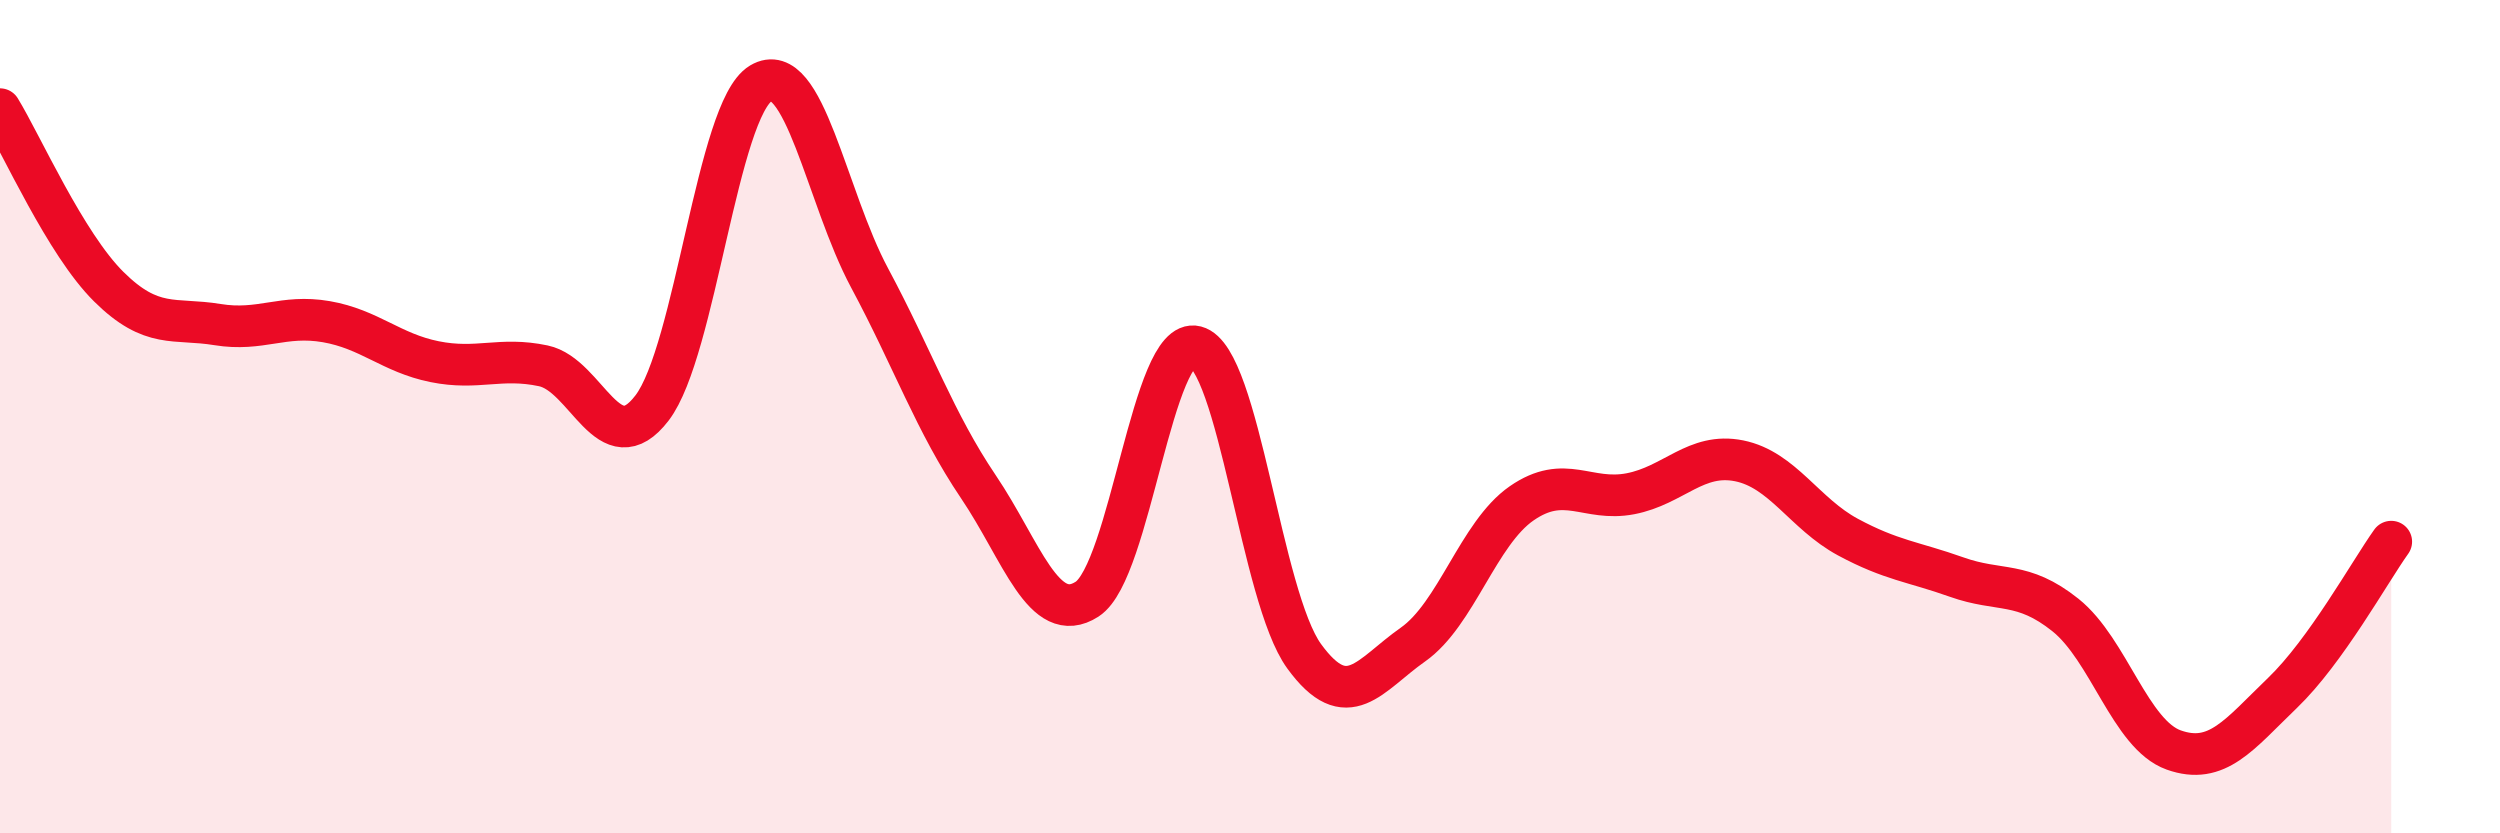
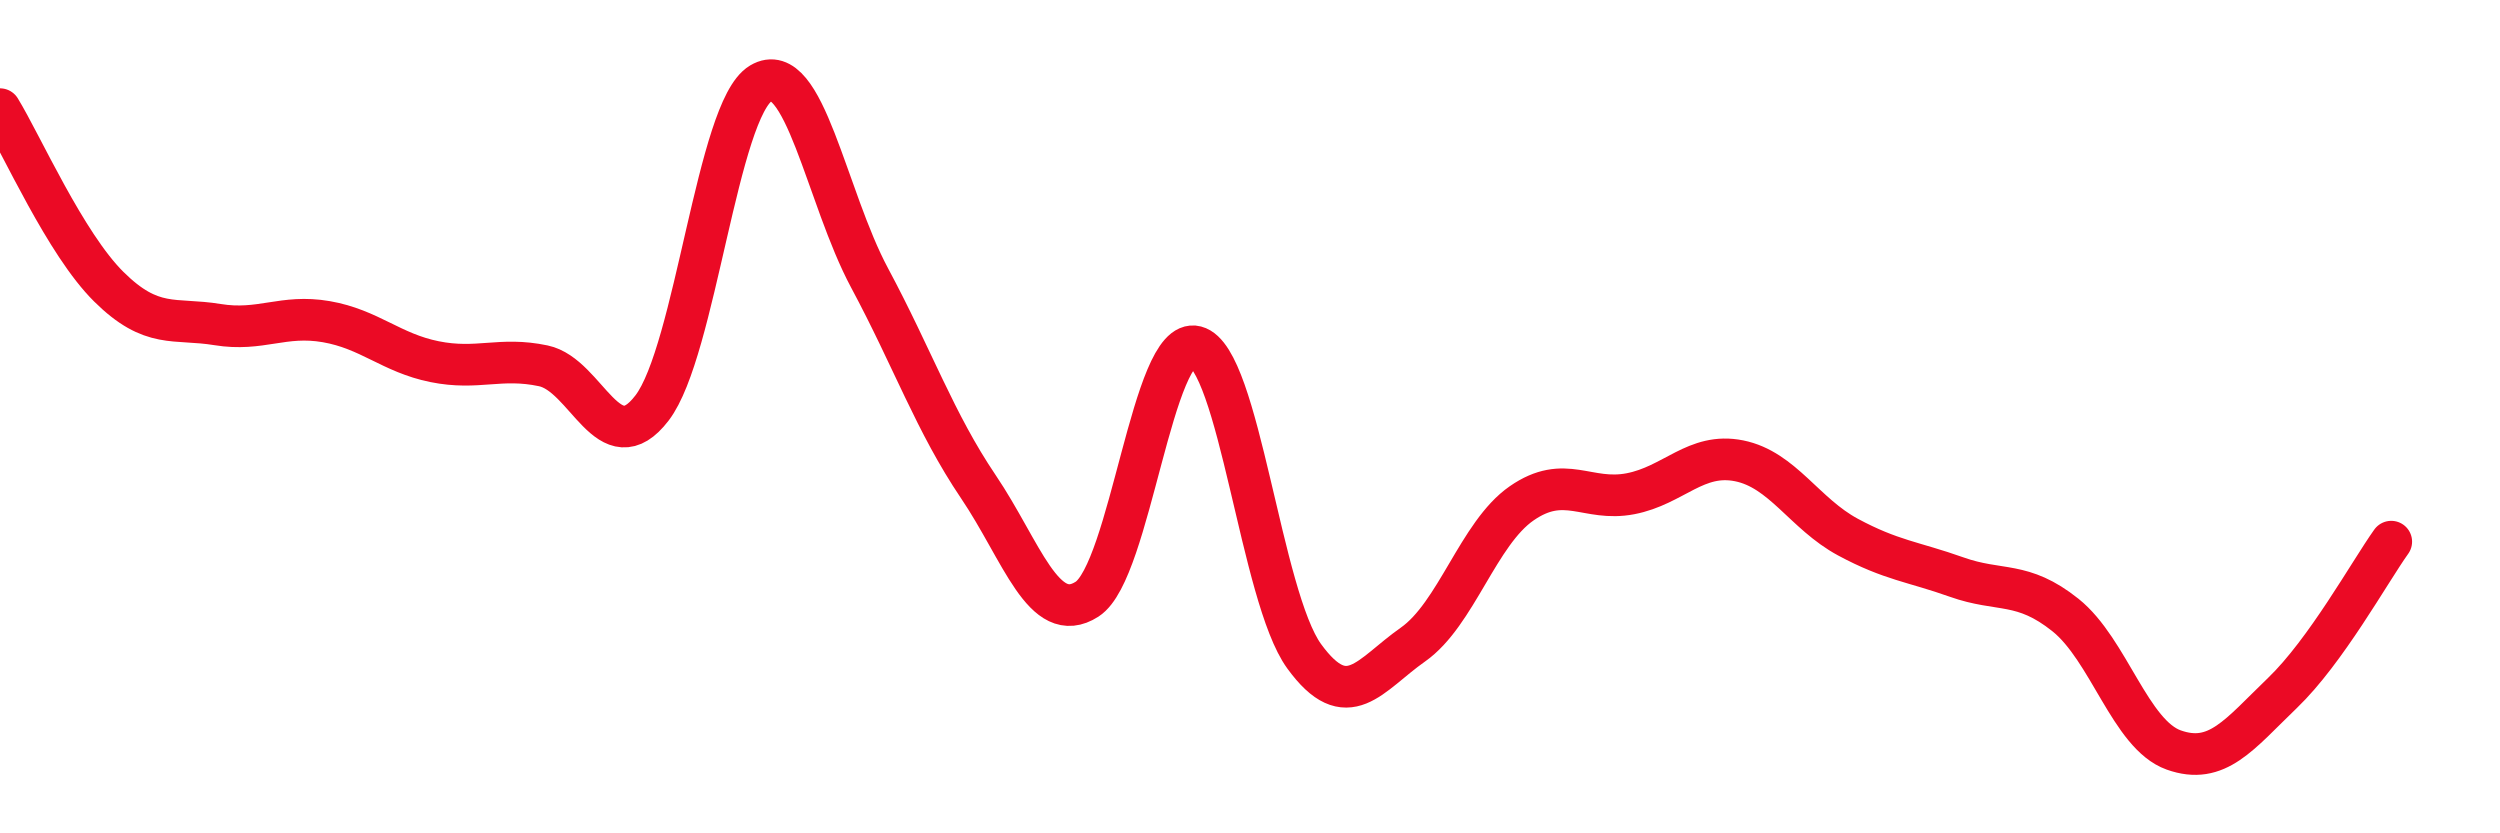
<svg xmlns="http://www.w3.org/2000/svg" width="60" height="20" viewBox="0 0 60 20">
-   <path d="M 0,2.62 C 0.52,3.47 1.57,5.85 2.61,6.88 C 3.65,7.91 4.18,7.62 5.22,7.79 C 6.26,7.96 6.79,7.54 7.83,7.72 C 8.87,7.9 9.39,8.47 10.43,8.68 C 11.47,8.89 12,8.56 13.04,8.78 C 14.08,9 14.61,11.15 15.65,9.79 C 16.69,8.43 17.22,2.62 18.26,2 C 19.3,1.38 19.83,4.73 20.87,6.67 C 21.91,8.61 22.44,10.14 23.48,11.68 C 24.52,13.22 25.05,15.05 26.09,14.38 C 27.13,13.71 27.66,8.05 28.7,8.32 C 29.74,8.59 30.26,14.32 31.3,15.75 C 32.34,17.18 32.87,16.2 33.91,15.47 C 34.95,14.74 35.48,12.8 36.52,12.08 C 37.56,11.36 38.09,12.05 39.13,11.85 C 40.17,11.65 40.7,10.85 41.74,11.06 C 42.78,11.27 43.31,12.33 44.35,12.89 C 45.39,13.45 45.92,13.48 46.96,13.85 C 48,14.22 48.53,13.93 49.57,14.76 C 50.61,15.59 51.13,17.63 52.17,18 C 53.21,18.37 53.74,17.63 54.78,16.63 C 55.82,15.63 56.87,13.73 57.39,13L57.39 20L0 20Z" fill="#EB0A25" opacity="0.1" stroke-linecap="round" stroke-linejoin="round" />
  <path d="M 0,2.62 C 0.52,3.47 1.57,5.85 2.61,6.88 C 3.65,7.91 4.18,7.62 5.22,7.79 C 6.26,7.96 6.79,7.54 7.83,7.72 C 8.87,7.9 9.39,8.47 10.43,8.68 C 11.47,8.89 12,8.56 13.04,8.78 C 14.08,9 14.61,11.15 15.65,9.79 C 16.69,8.43 17.22,2.62 18.26,2 C 19.3,1.38 19.83,4.73 20.87,6.67 C 21.91,8.61 22.44,10.14 23.48,11.68 C 24.52,13.22 25.05,15.05 26.09,14.38 C 27.13,13.71 27.66,8.05 28.7,8.32 C 29.74,8.59 30.26,14.32 31.3,15.75 C 32.34,17.18 32.87,16.2 33.91,15.47 C 34.95,14.74 35.48,12.8 36.52,12.08 C 37.56,11.36 38.09,12.05 39.13,11.85 C 40.17,11.65 40.7,10.85 41.74,11.06 C 42.78,11.27 43.31,12.33 44.35,12.89 C 45.39,13.45 45.92,13.48 46.96,13.85 C 48,14.22 48.53,13.93 49.57,14.76 C 50.61,15.59 51.13,17.63 52.17,18 C 53.21,18.37 53.74,17.63 54.78,16.63 C 55.82,15.63 56.87,13.73 57.39,13" stroke="#EB0A25" stroke-width="1" fill="none" stroke-linecap="round" stroke-linejoin="round" />
</svg>